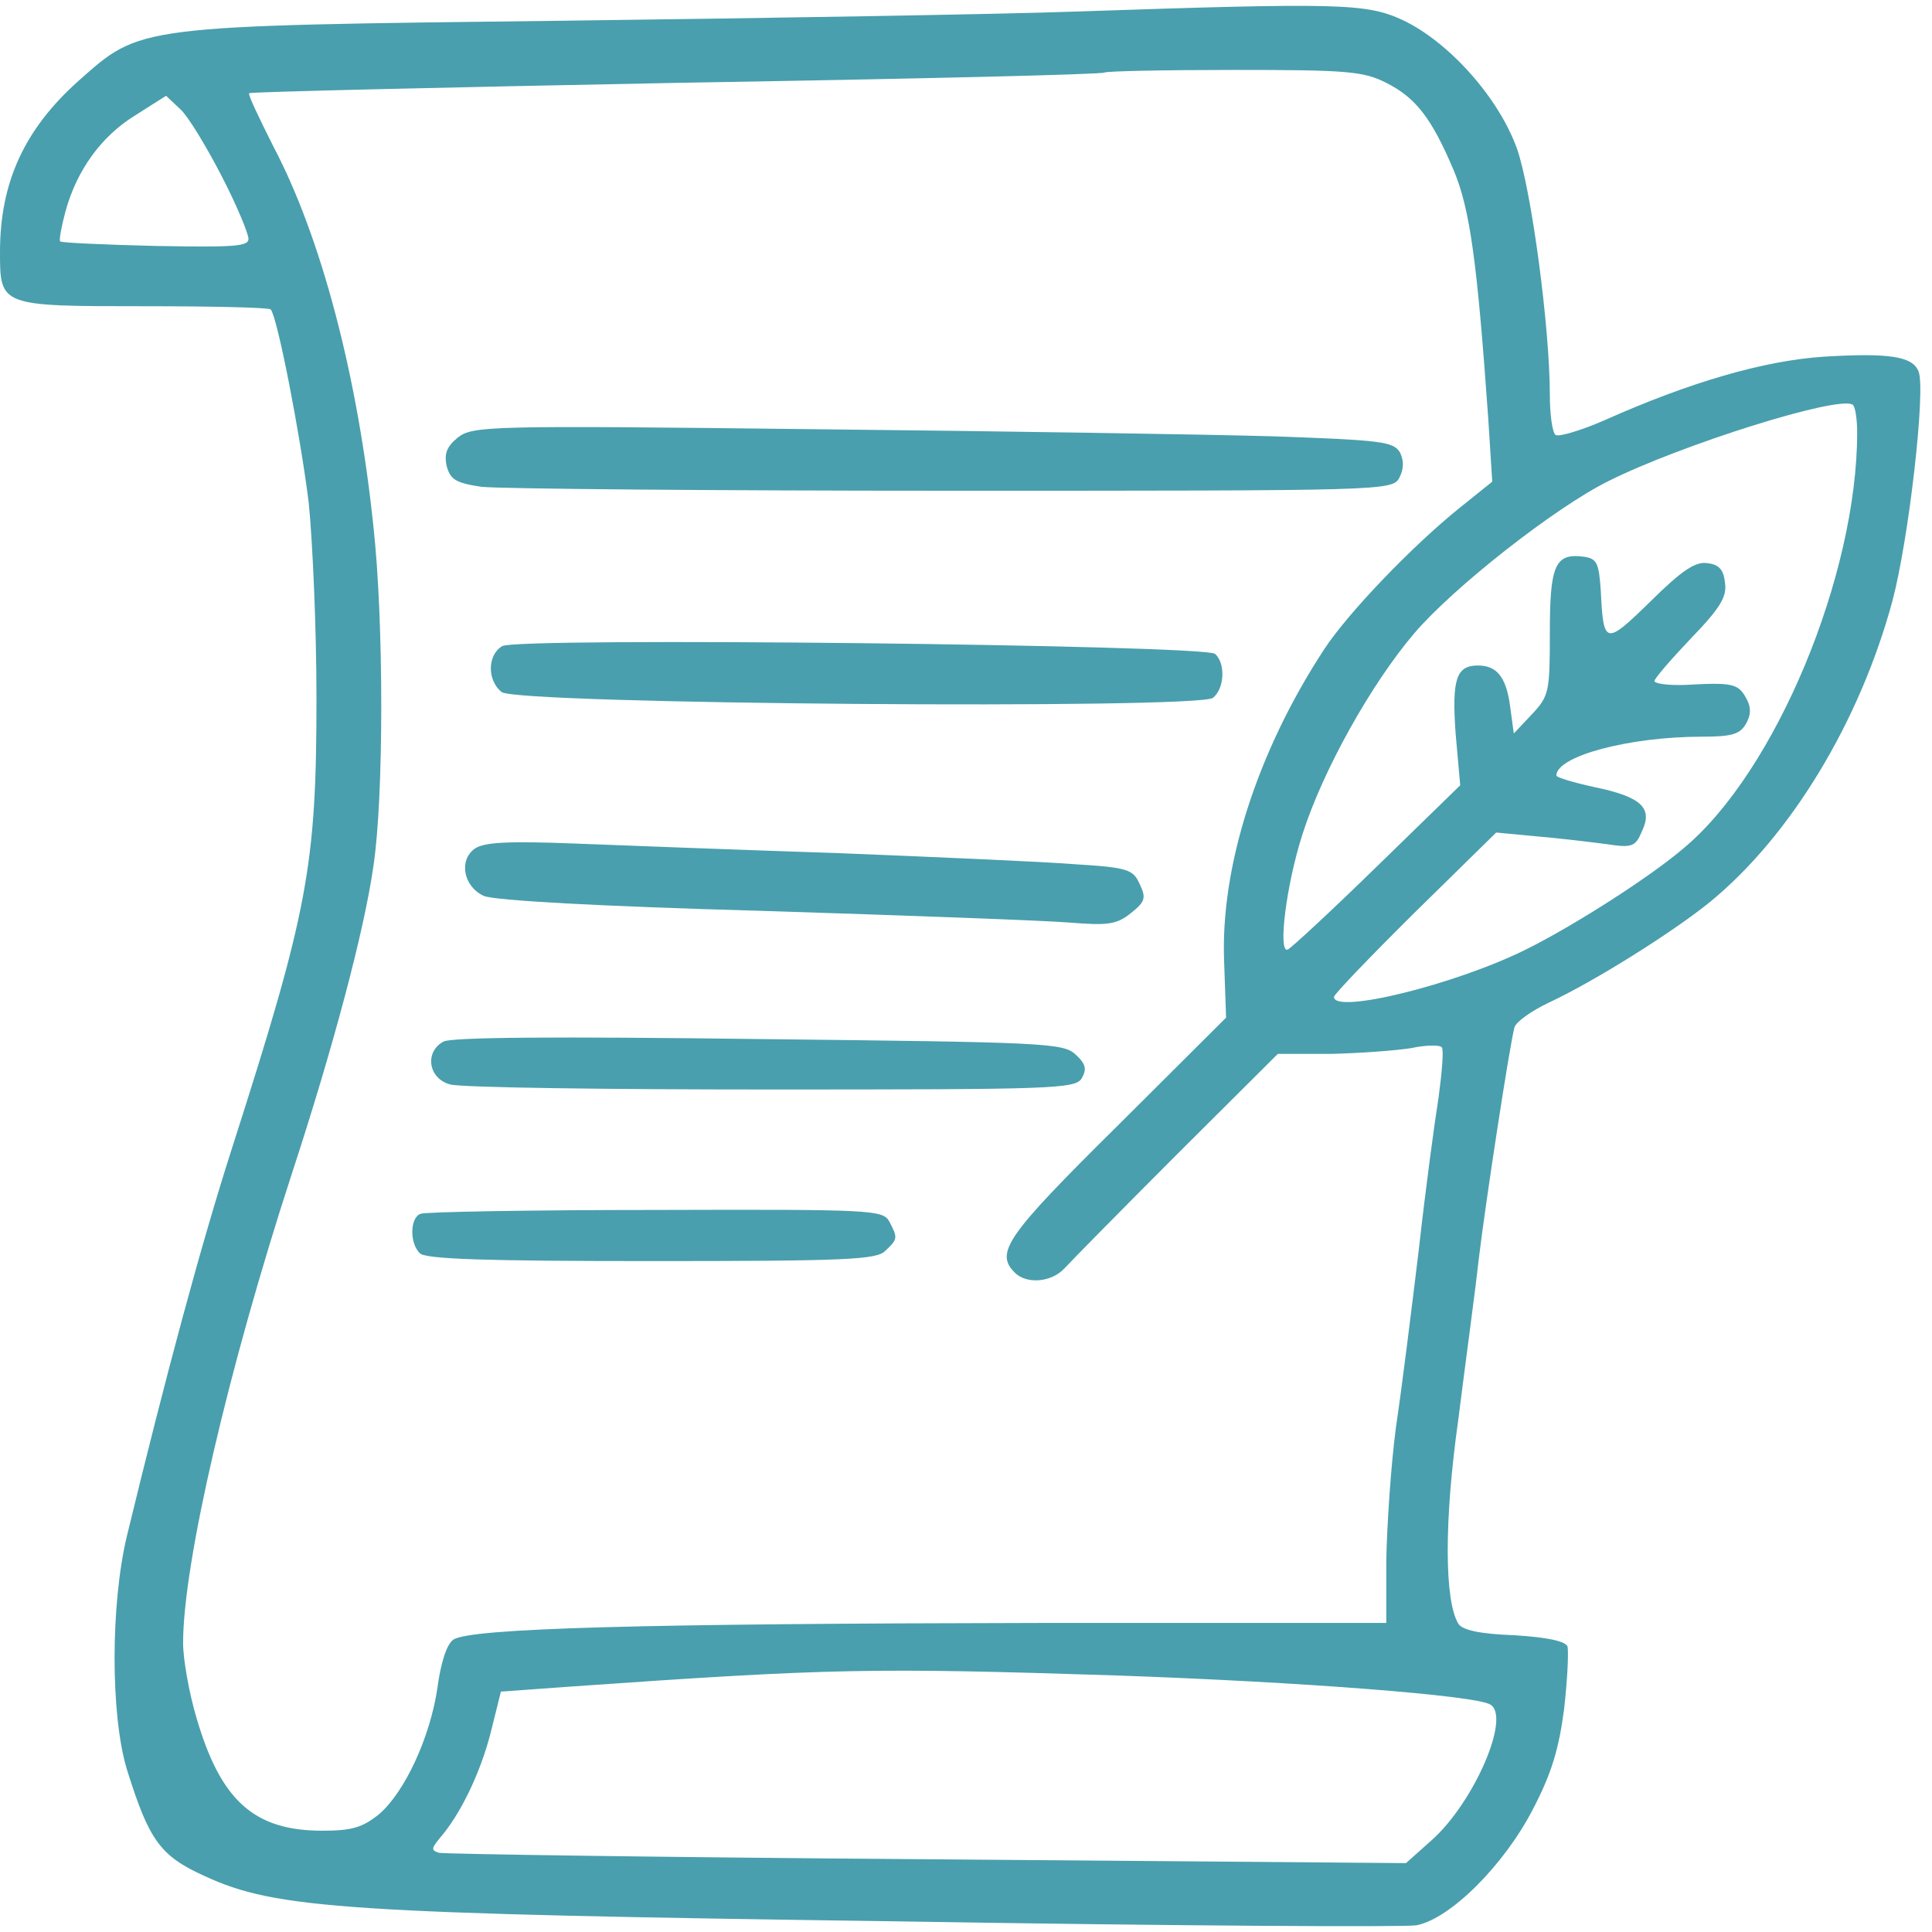
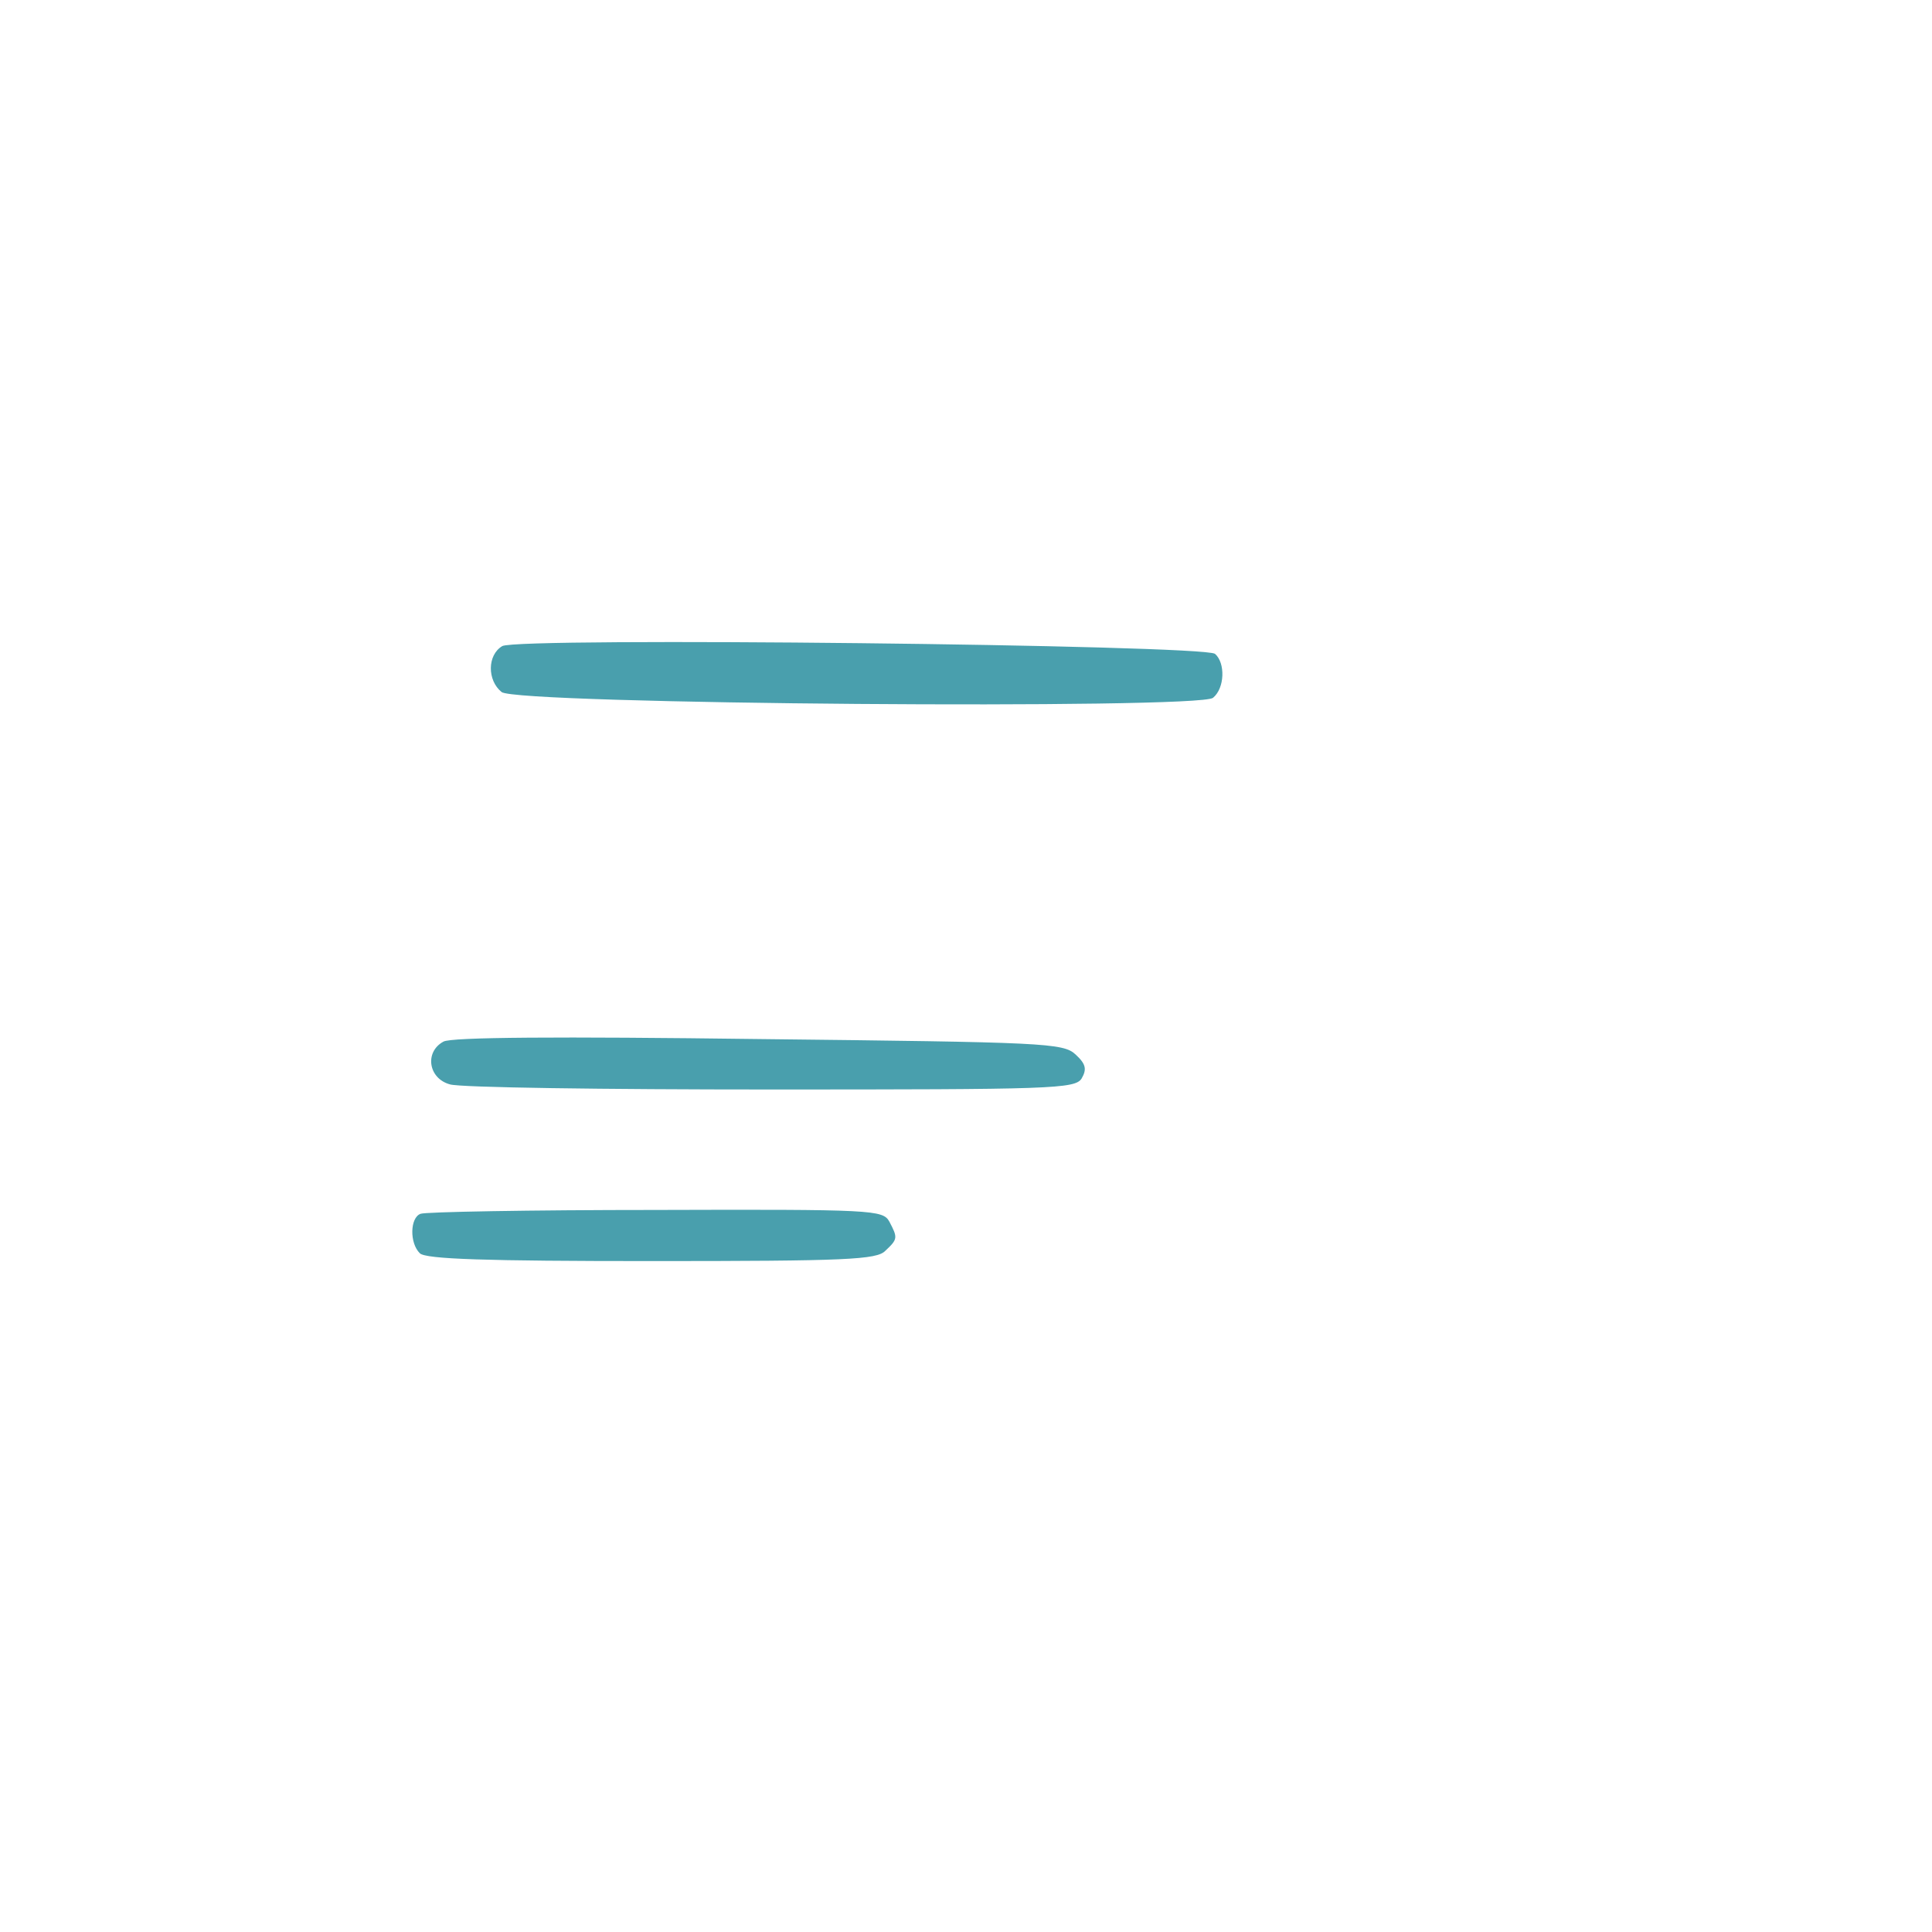
<svg xmlns="http://www.w3.org/2000/svg" width="26" height="26" viewBox="0 0 26 26" fill="none">
-   <path d="M14.432 0.157C13.438 0.192 10.349 0.244 7.568 0.279C1.804 0.348 1.901 0.34 1.056 1.089C0.334 1.734 0 2.448 0 3.389C0 4.121 0 4.121 1.945 4.121C2.851 4.121 3.617 4.138 3.643 4.164C3.731 4.26 4.039 5.837 4.154 6.76C4.207 7.274 4.259 8.459 4.259 9.391C4.259 11.665 4.145 12.258 3.124 15.446C2.702 16.762 2.235 18.496 1.707 20.674C1.487 21.597 1.487 23.078 1.707 23.81C2.006 24.768 2.156 24.977 2.754 25.247C3.714 25.692 4.655 25.753 12.091 25.857C15.761 25.918 18.894 25.936 19.061 25.91C19.519 25.822 20.241 25.099 20.628 24.35C20.883 23.862 20.98 23.531 21.05 22.991C21.094 22.599 21.112 22.224 21.094 22.155C21.059 22.085 20.821 22.033 20.372 22.006C19.915 21.989 19.677 21.937 19.625 21.85C19.44 21.545 19.431 20.482 19.625 19.105C19.721 18.339 19.853 17.38 19.897 16.971C19.994 16.161 20.32 14.044 20.381 13.826C20.399 13.756 20.601 13.608 20.839 13.495C21.473 13.199 22.52 12.537 23.004 12.145C24.095 11.256 25.028 9.714 25.468 8.085C25.688 7.257 25.917 5.253 25.82 5.001C25.741 4.792 25.415 4.748 24.544 4.8C23.743 4.853 22.748 5.14 21.596 5.654C21.279 5.793 20.98 5.881 20.936 5.854C20.892 5.828 20.857 5.584 20.857 5.314C20.857 4.408 20.61 2.561 20.416 2.004C20.17 1.315 19.501 0.566 18.877 0.27C18.384 0.043 18.032 0.035 14.432 0.157ZM18.656 1.115C19.052 1.315 19.264 1.585 19.563 2.291C19.783 2.814 19.88 3.528 20.029 5.645L20.082 6.482L19.66 6.821C19.017 7.335 18.146 8.242 17.82 8.738C16.914 10.123 16.421 11.674 16.474 12.946L16.5 13.695L15.031 15.159C13.543 16.631 13.385 16.858 13.658 17.128C13.816 17.285 14.151 17.259 14.327 17.067C14.406 16.98 15.084 16.291 15.832 15.542L17.196 14.183H17.9C18.296 14.174 18.78 14.139 18.991 14.105C19.193 14.061 19.387 14.061 19.404 14.096C19.431 14.139 19.404 14.436 19.36 14.767C19.308 15.089 19.184 16.004 19.096 16.797C19 17.59 18.868 18.661 18.788 19.192C18.718 19.715 18.665 20.534 18.656 20.996V21.841H13.975C8.642 21.85 6.319 21.911 6.099 22.067C6.011 22.128 5.931 22.381 5.887 22.712C5.791 23.374 5.447 24.123 5.095 24.42C4.875 24.594 4.735 24.637 4.338 24.637C3.414 24.637 2.966 24.228 2.64 23.104C2.543 22.773 2.464 22.329 2.464 22.111C2.464 21.04 3.071 18.426 3.925 15.803C4.479 14.113 4.902 12.528 5.025 11.657C5.166 10.733 5.166 8.355 5.025 7.083C4.814 5.053 4.321 3.189 3.678 1.969C3.485 1.585 3.335 1.272 3.353 1.254C3.37 1.237 5.958 1.176 9.108 1.115C12.25 1.063 14.846 1.002 14.864 0.976C14.881 0.958 15.673 0.941 16.606 0.941C18.128 0.941 18.348 0.958 18.656 1.115ZM2.983 2.37C3.186 2.762 3.344 3.145 3.344 3.215C3.344 3.319 3.133 3.328 2.094 3.31C1.399 3.293 0.827 3.267 0.81 3.249C0.792 3.232 0.827 3.049 0.88 2.849C1.03 2.3 1.355 1.838 1.822 1.551L2.235 1.289L2.429 1.472C2.534 1.568 2.781 1.978 2.983 2.37ZM24.993 5.82C24.993 7.745 23.893 10.385 22.66 11.413C22.203 11.805 21.165 12.467 20.531 12.78C19.581 13.251 17.952 13.652 17.952 13.416C17.952 13.382 18.445 12.868 19.044 12.275L20.135 11.204L20.689 11.256C20.997 11.282 21.42 11.334 21.622 11.36C21.965 11.413 22.009 11.395 22.097 11.186C22.247 10.873 22.088 10.724 21.464 10.594C21.182 10.533 20.945 10.463 20.945 10.437C20.945 10.176 21.921 9.914 22.907 9.914C23.312 9.914 23.417 9.879 23.497 9.74C23.567 9.618 23.567 9.513 23.497 9.391C23.391 9.2 23.312 9.182 22.687 9.217C22.449 9.226 22.265 9.2 22.265 9.165C22.265 9.13 22.485 8.877 22.757 8.59C23.145 8.189 23.241 8.032 23.215 7.849C23.197 7.667 23.136 7.597 22.977 7.579C22.819 7.553 22.634 7.675 22.212 8.093C21.605 8.686 21.578 8.686 21.543 7.954C21.517 7.571 21.49 7.518 21.314 7.492C20.927 7.44 20.857 7.606 20.857 8.512C20.857 9.304 20.848 9.365 20.619 9.609L20.372 9.871L20.32 9.487C20.267 9.113 20.144 8.956 19.889 8.956C19.598 8.956 19.537 9.139 19.589 9.871L19.651 10.568L18.533 11.657C17.917 12.258 17.372 12.763 17.328 12.78C17.196 12.824 17.31 11.901 17.53 11.221C17.803 10.367 18.454 9.2 19.035 8.52C19.563 7.902 20.927 6.83 21.648 6.473C22.625 5.985 24.729 5.323 24.931 5.445C24.966 5.462 24.993 5.637 24.993 5.82ZM15.004 22.547C17.521 22.634 19.862 22.817 20.056 22.939C20.337 23.104 19.836 24.254 19.273 24.759L18.921 25.073L12.479 25.021C8.932 24.995 5.975 24.951 5.905 24.934C5.799 24.899 5.808 24.873 5.914 24.742C6.195 24.42 6.459 23.871 6.6 23.331L6.741 22.765L7.709 22.695C11.194 22.451 11.748 22.442 15.004 22.547Z" fill="#499FAD" />
-   <path d="M6.16 5.889C6.011 6.011 5.975 6.107 6.011 6.273C6.063 6.456 6.134 6.499 6.477 6.551C6.706 6.578 9.557 6.604 12.813 6.604C18.648 6.604 18.736 6.604 18.832 6.429C18.894 6.307 18.894 6.203 18.841 6.09C18.753 5.942 18.595 5.924 17.143 5.872C16.254 5.846 13.473 5.802 10.947 5.776C6.556 5.724 6.363 5.732 6.16 5.889Z" fill="#499FAD" />
  <path d="M6.759 8.695C6.556 8.816 6.556 9.156 6.75 9.313C6.943 9.479 16.131 9.548 16.324 9.391C16.483 9.261 16.492 8.921 16.351 8.799C16.184 8.677 6.961 8.573 6.759 8.695Z" fill="#499FAD" />
-   <path d="M6.389 11.421C6.169 11.578 6.239 11.935 6.512 12.057C6.653 12.118 8.052 12.197 10.252 12.258C12.188 12.319 14.054 12.388 14.388 12.415C14.916 12.458 15.031 12.441 15.224 12.284C15.409 12.136 15.427 12.084 15.339 11.901C15.251 11.7 15.18 11.674 14.459 11.63C14.036 11.596 12.62 11.535 11.308 11.482C10.006 11.439 8.395 11.378 7.735 11.352C6.838 11.317 6.512 11.334 6.389 11.421Z" fill="#499FAD" />
  <path d="M5.967 14.018C5.711 14.157 5.764 14.514 6.055 14.593C6.187 14.636 8.131 14.662 10.376 14.662C14.151 14.662 14.468 14.654 14.556 14.514C14.626 14.392 14.617 14.322 14.476 14.192C14.309 14.035 14.063 14.026 10.208 13.983C7.524 13.948 6.063 13.957 5.967 14.018Z" fill="#499FAD" />
  <path d="M5.659 16.335C5.518 16.387 5.509 16.727 5.65 16.866C5.729 16.945 6.539 16.971 8.765 16.971C11.387 16.971 11.801 16.953 11.915 16.832C12.083 16.675 12.083 16.657 11.968 16.439C11.88 16.283 11.757 16.274 8.818 16.283C7.137 16.283 5.711 16.309 5.659 16.335Z" fill="#499FAD" />
</svg>